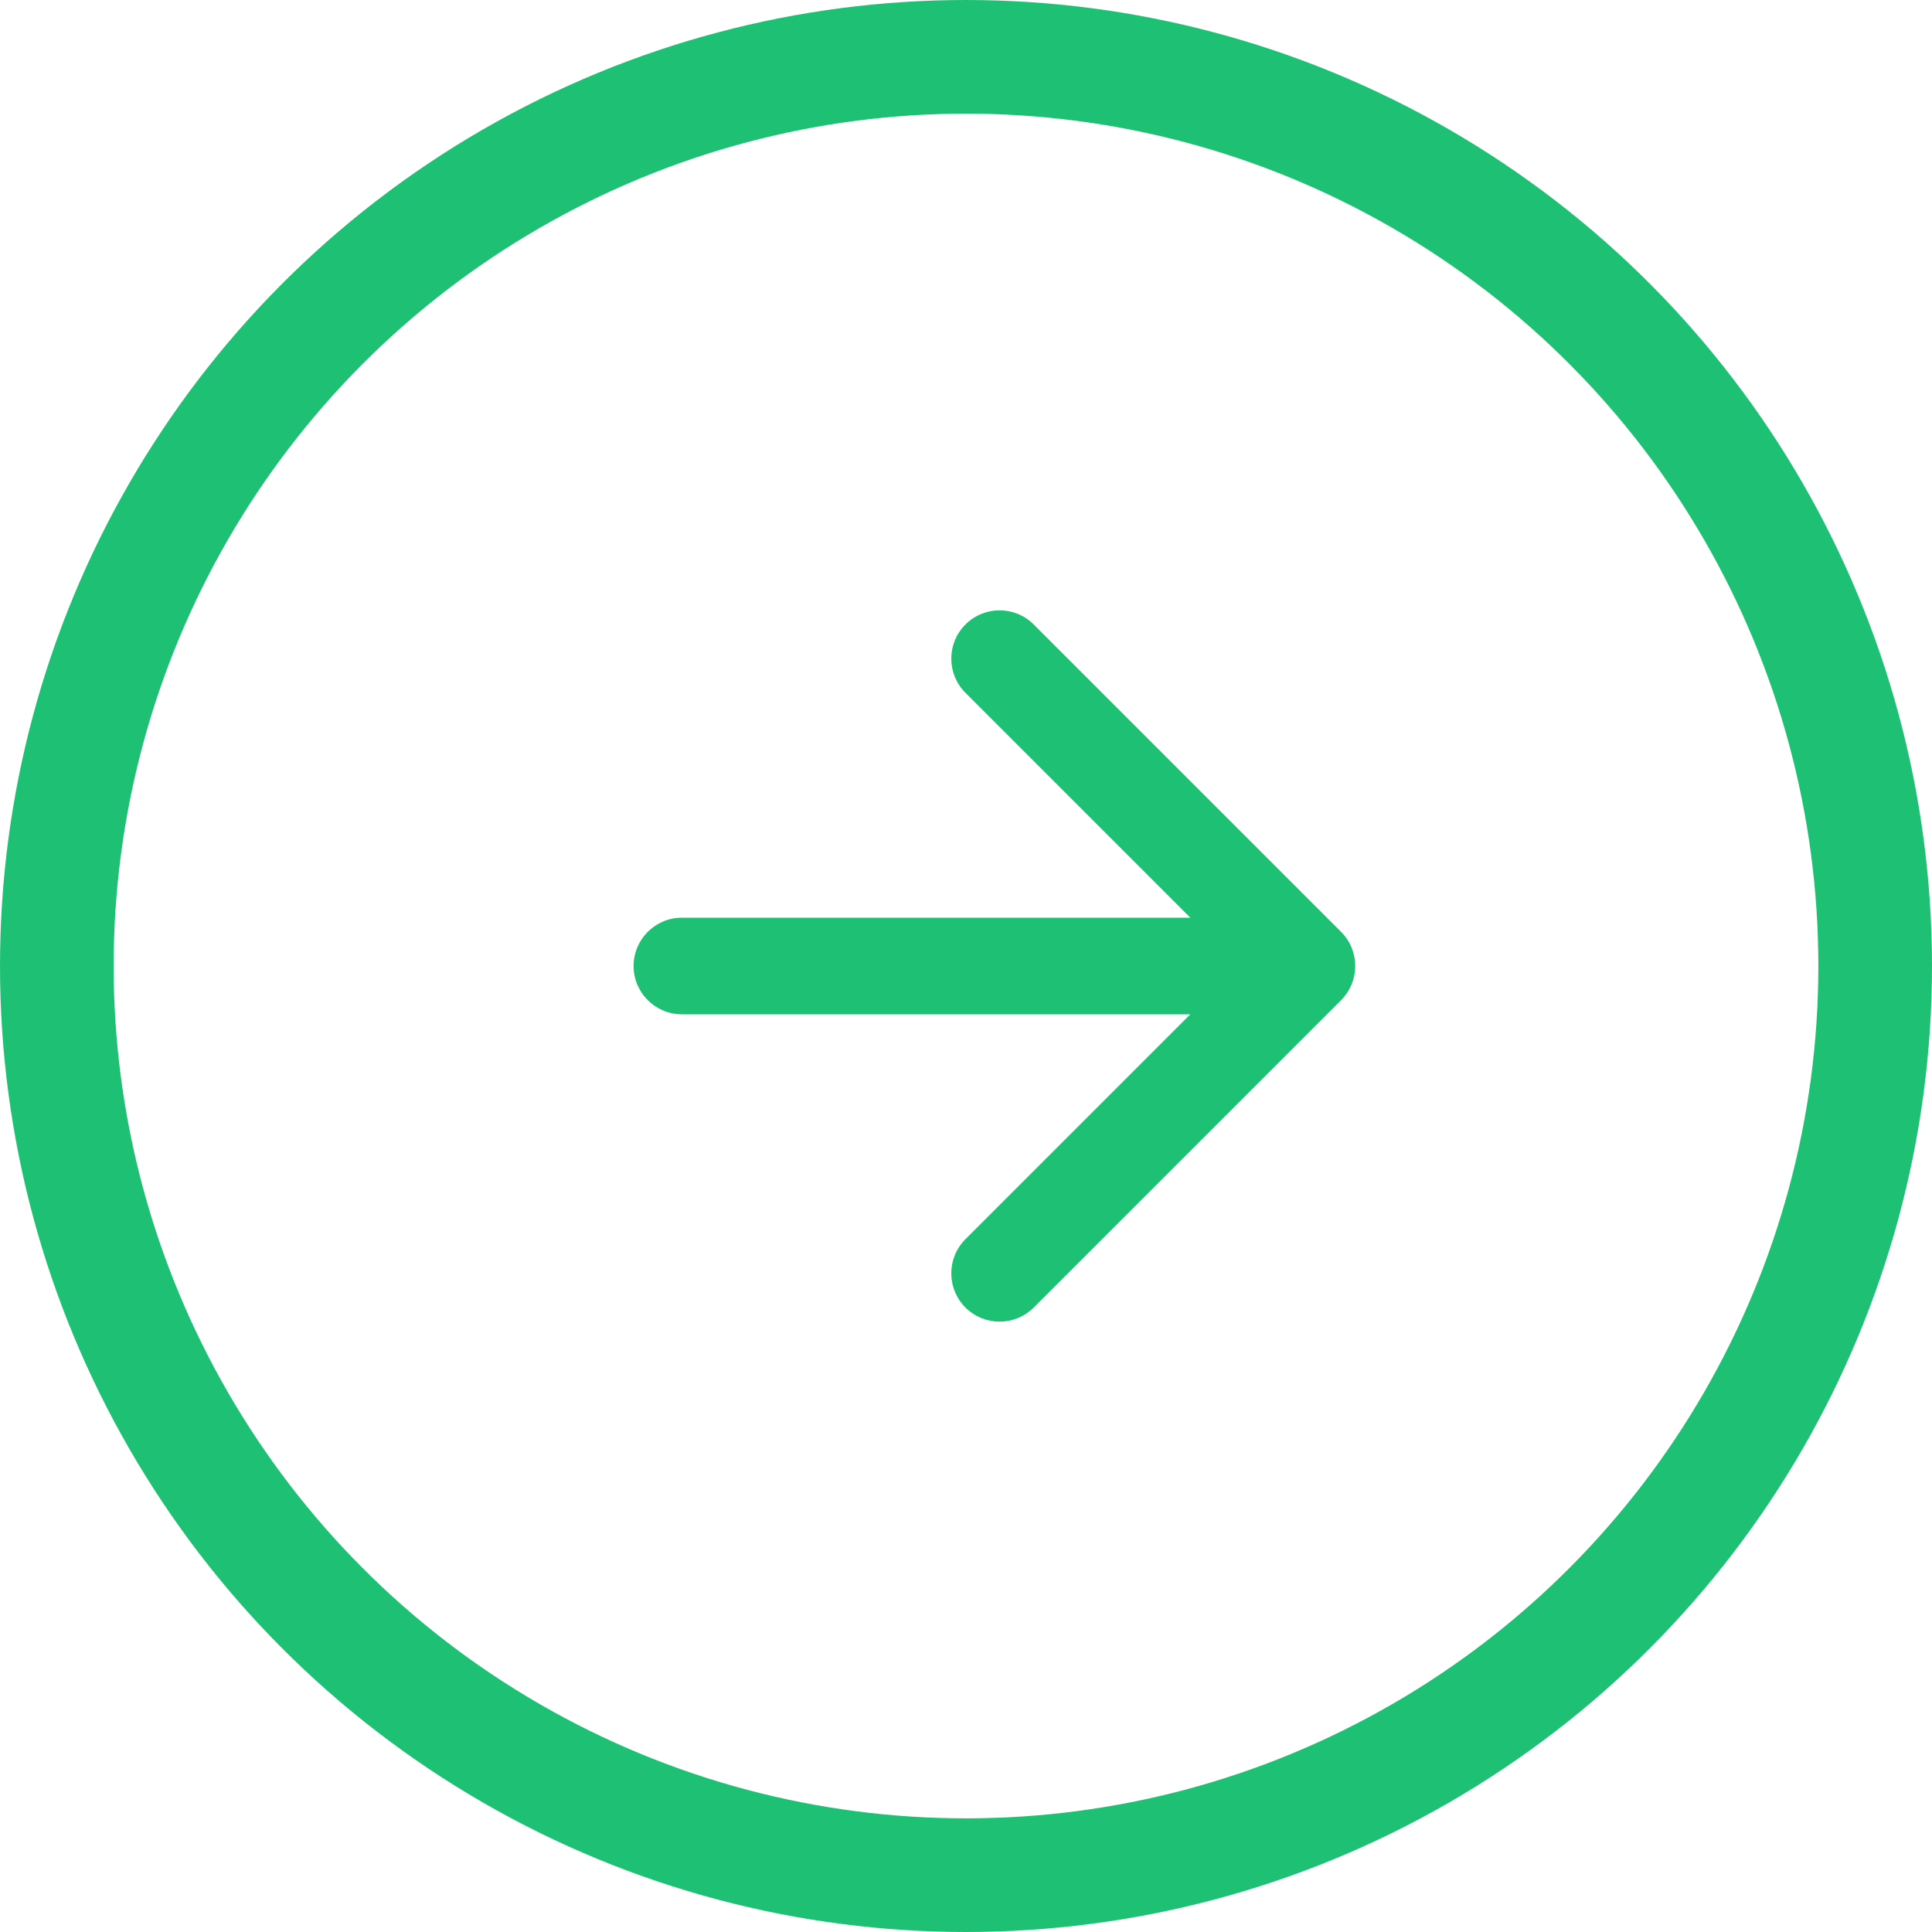
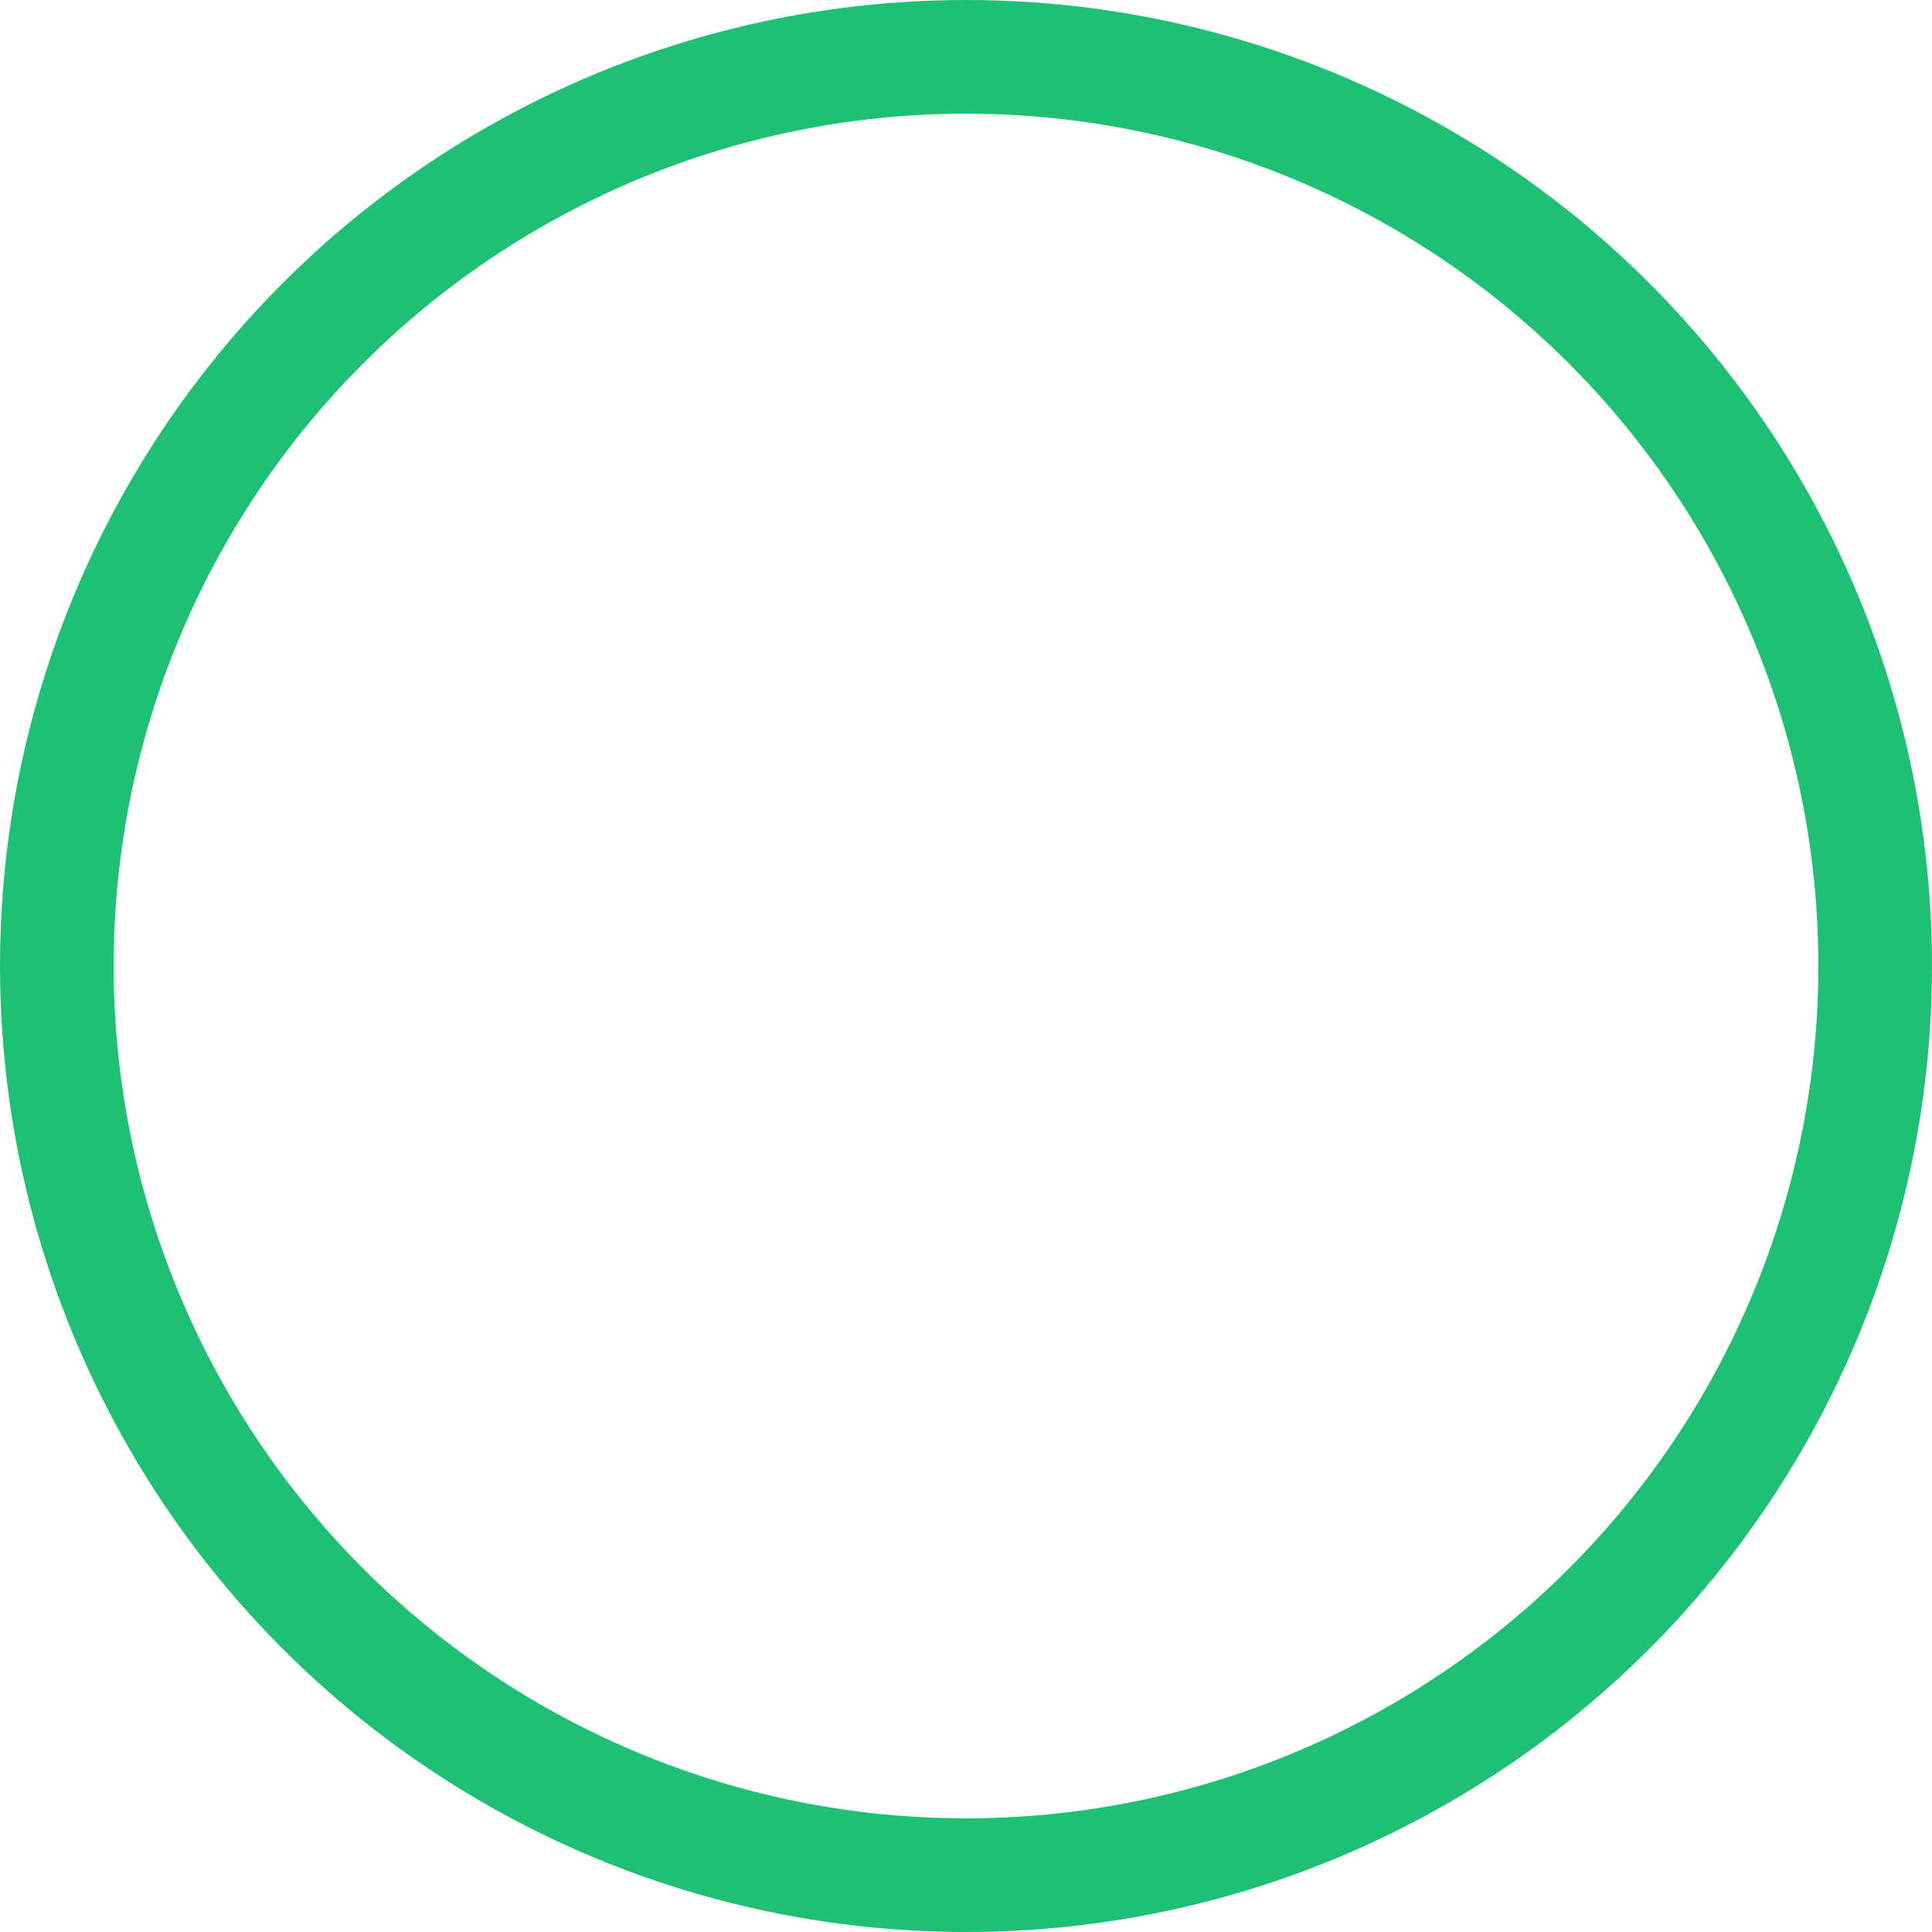
<svg xmlns="http://www.w3.org/2000/svg" width="34" height="34" viewBox="0 0 34 34" fill="none">
-   <path d="M12 16.15C11.531 16.15 11.15 16.531 11.15 17C11.15 17.469 11.531 17.85 12 17.85L12 16.15ZM23.601 17.601C23.933 17.269 23.933 16.731 23.601 16.399L18.192 10.99C17.86 10.658 17.322 10.658 16.99 10.99C16.658 11.322 16.658 11.86 16.99 12.192L21.798 17L16.99 21.808C16.658 22.14 16.658 22.678 16.99 23.01C17.322 23.342 17.86 23.342 18.192 23.01L23.601 17.601ZM12 17.85L23 17.85L23 16.15L12 16.15L12 17.85Z" fill="#1EC173" />
  <circle cx="17" cy="17" r="16" stroke="#1EC173" stroke-width="2" />
</svg>